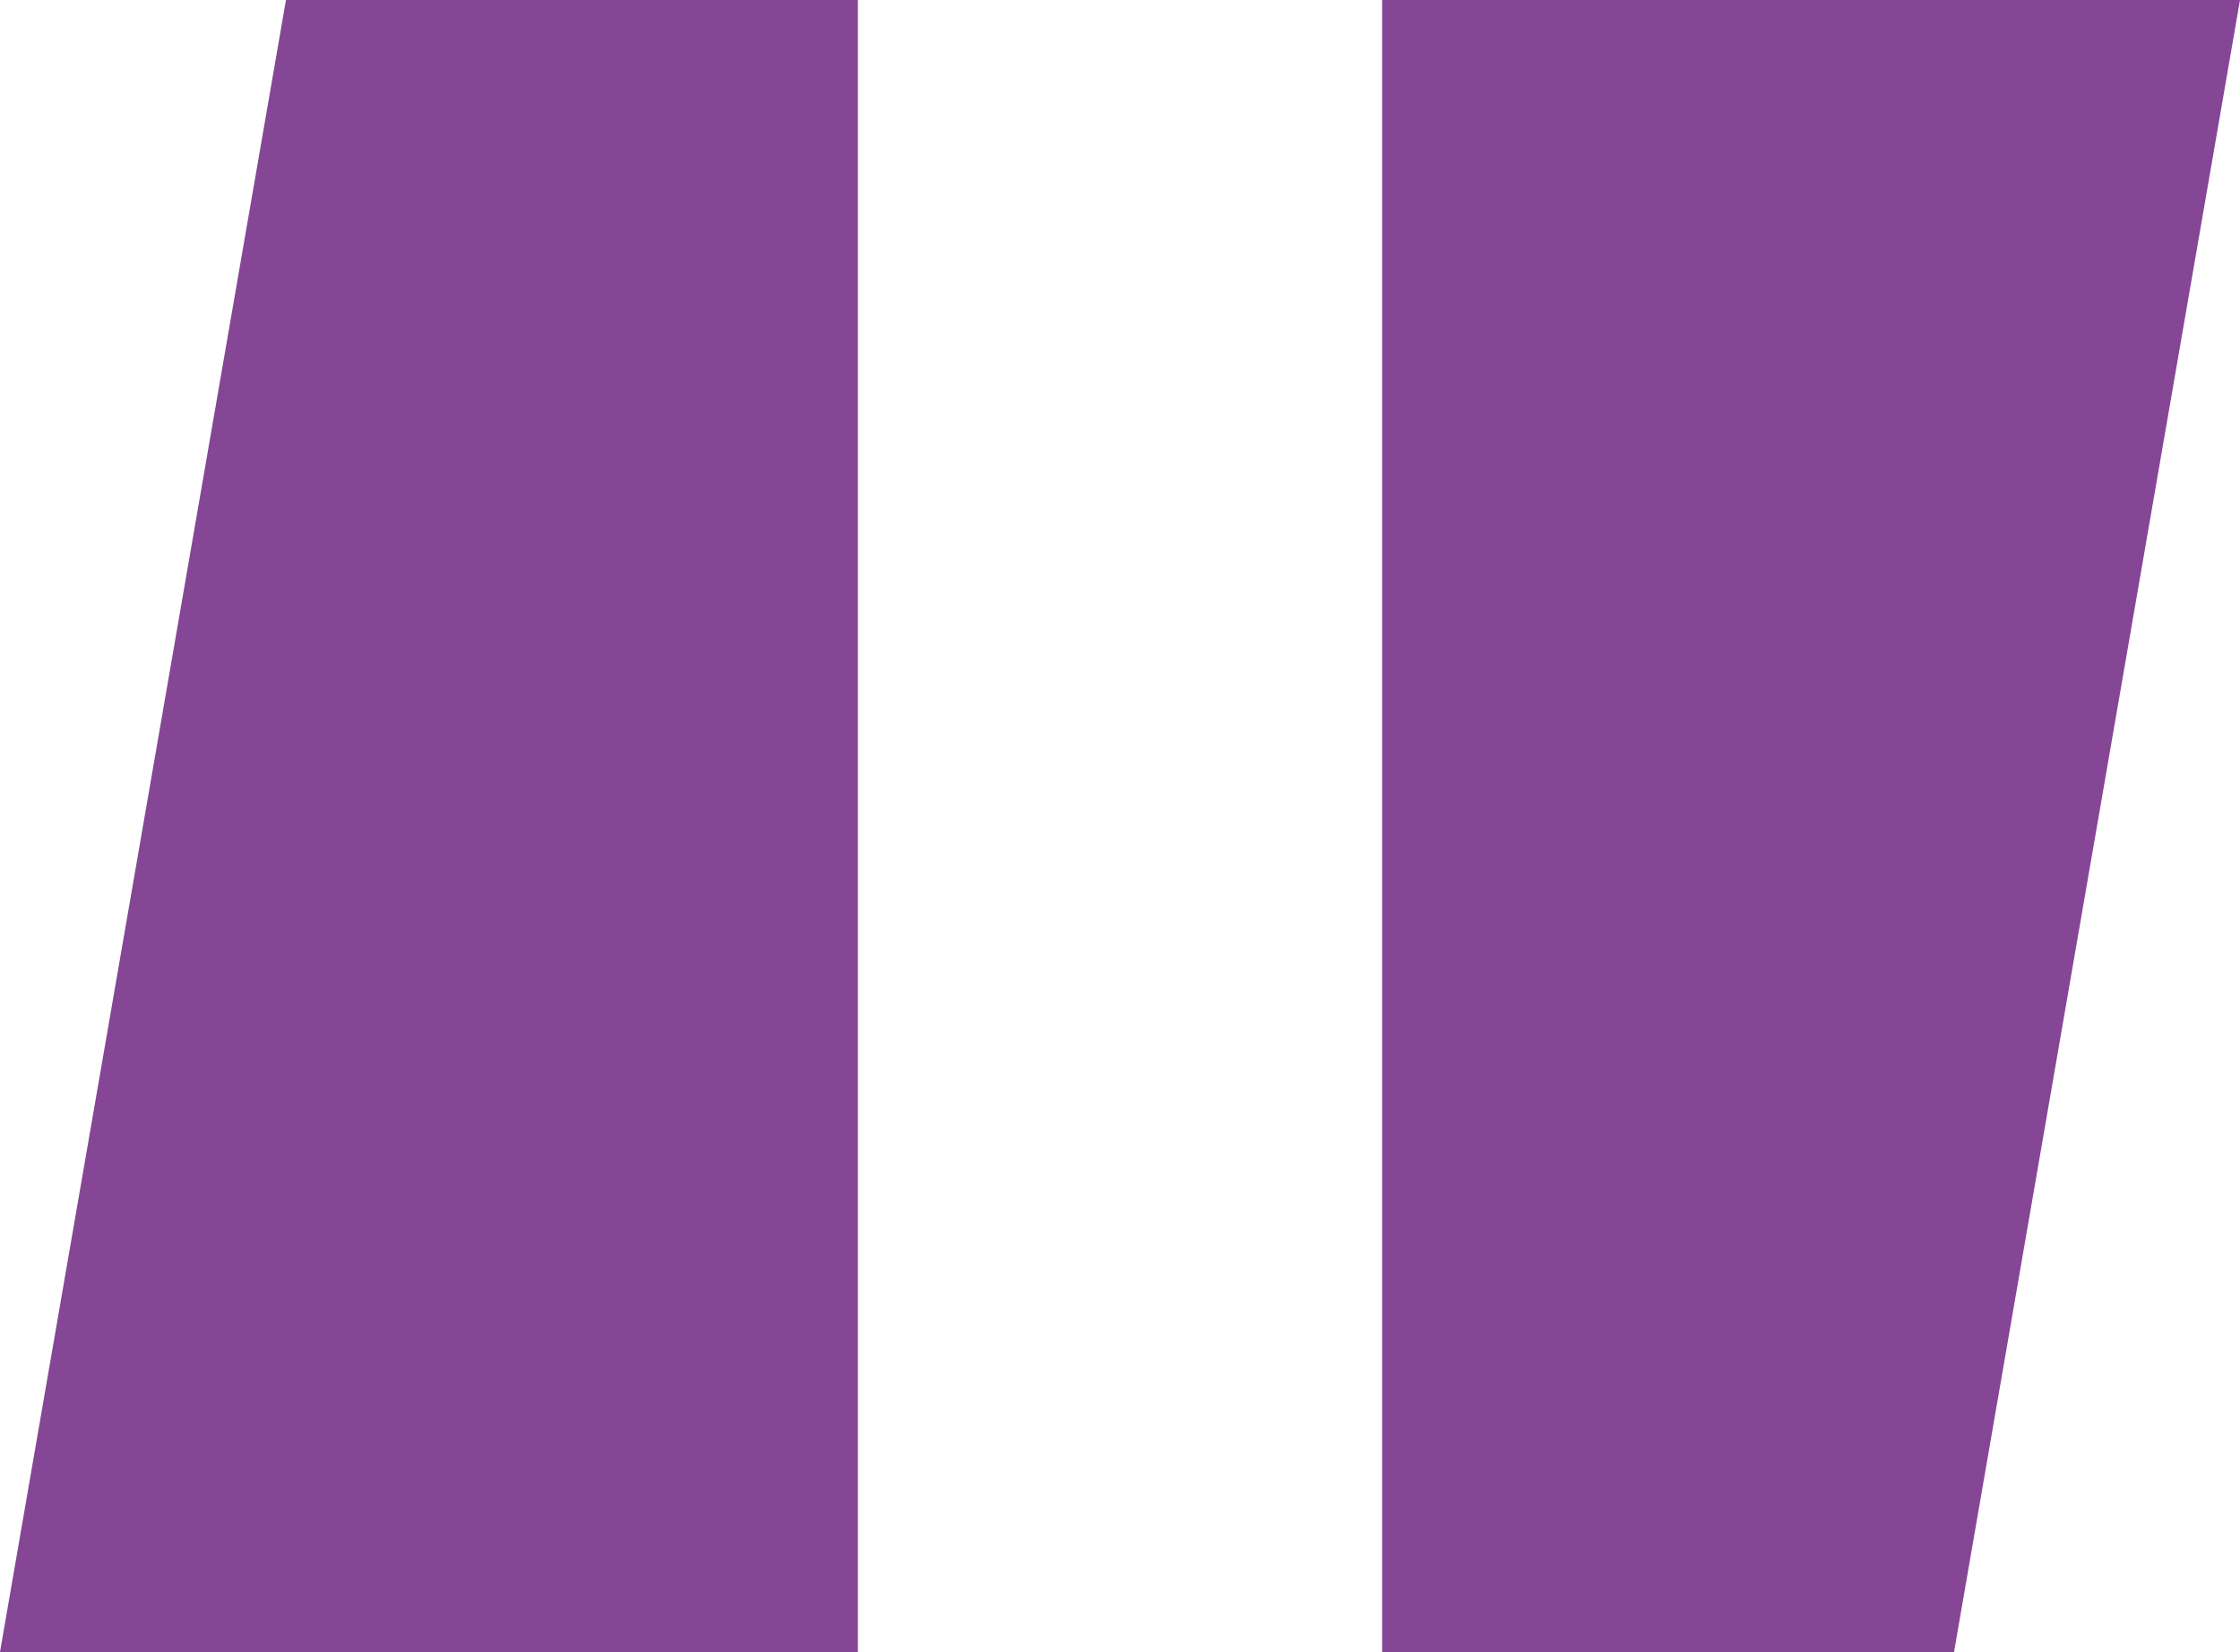
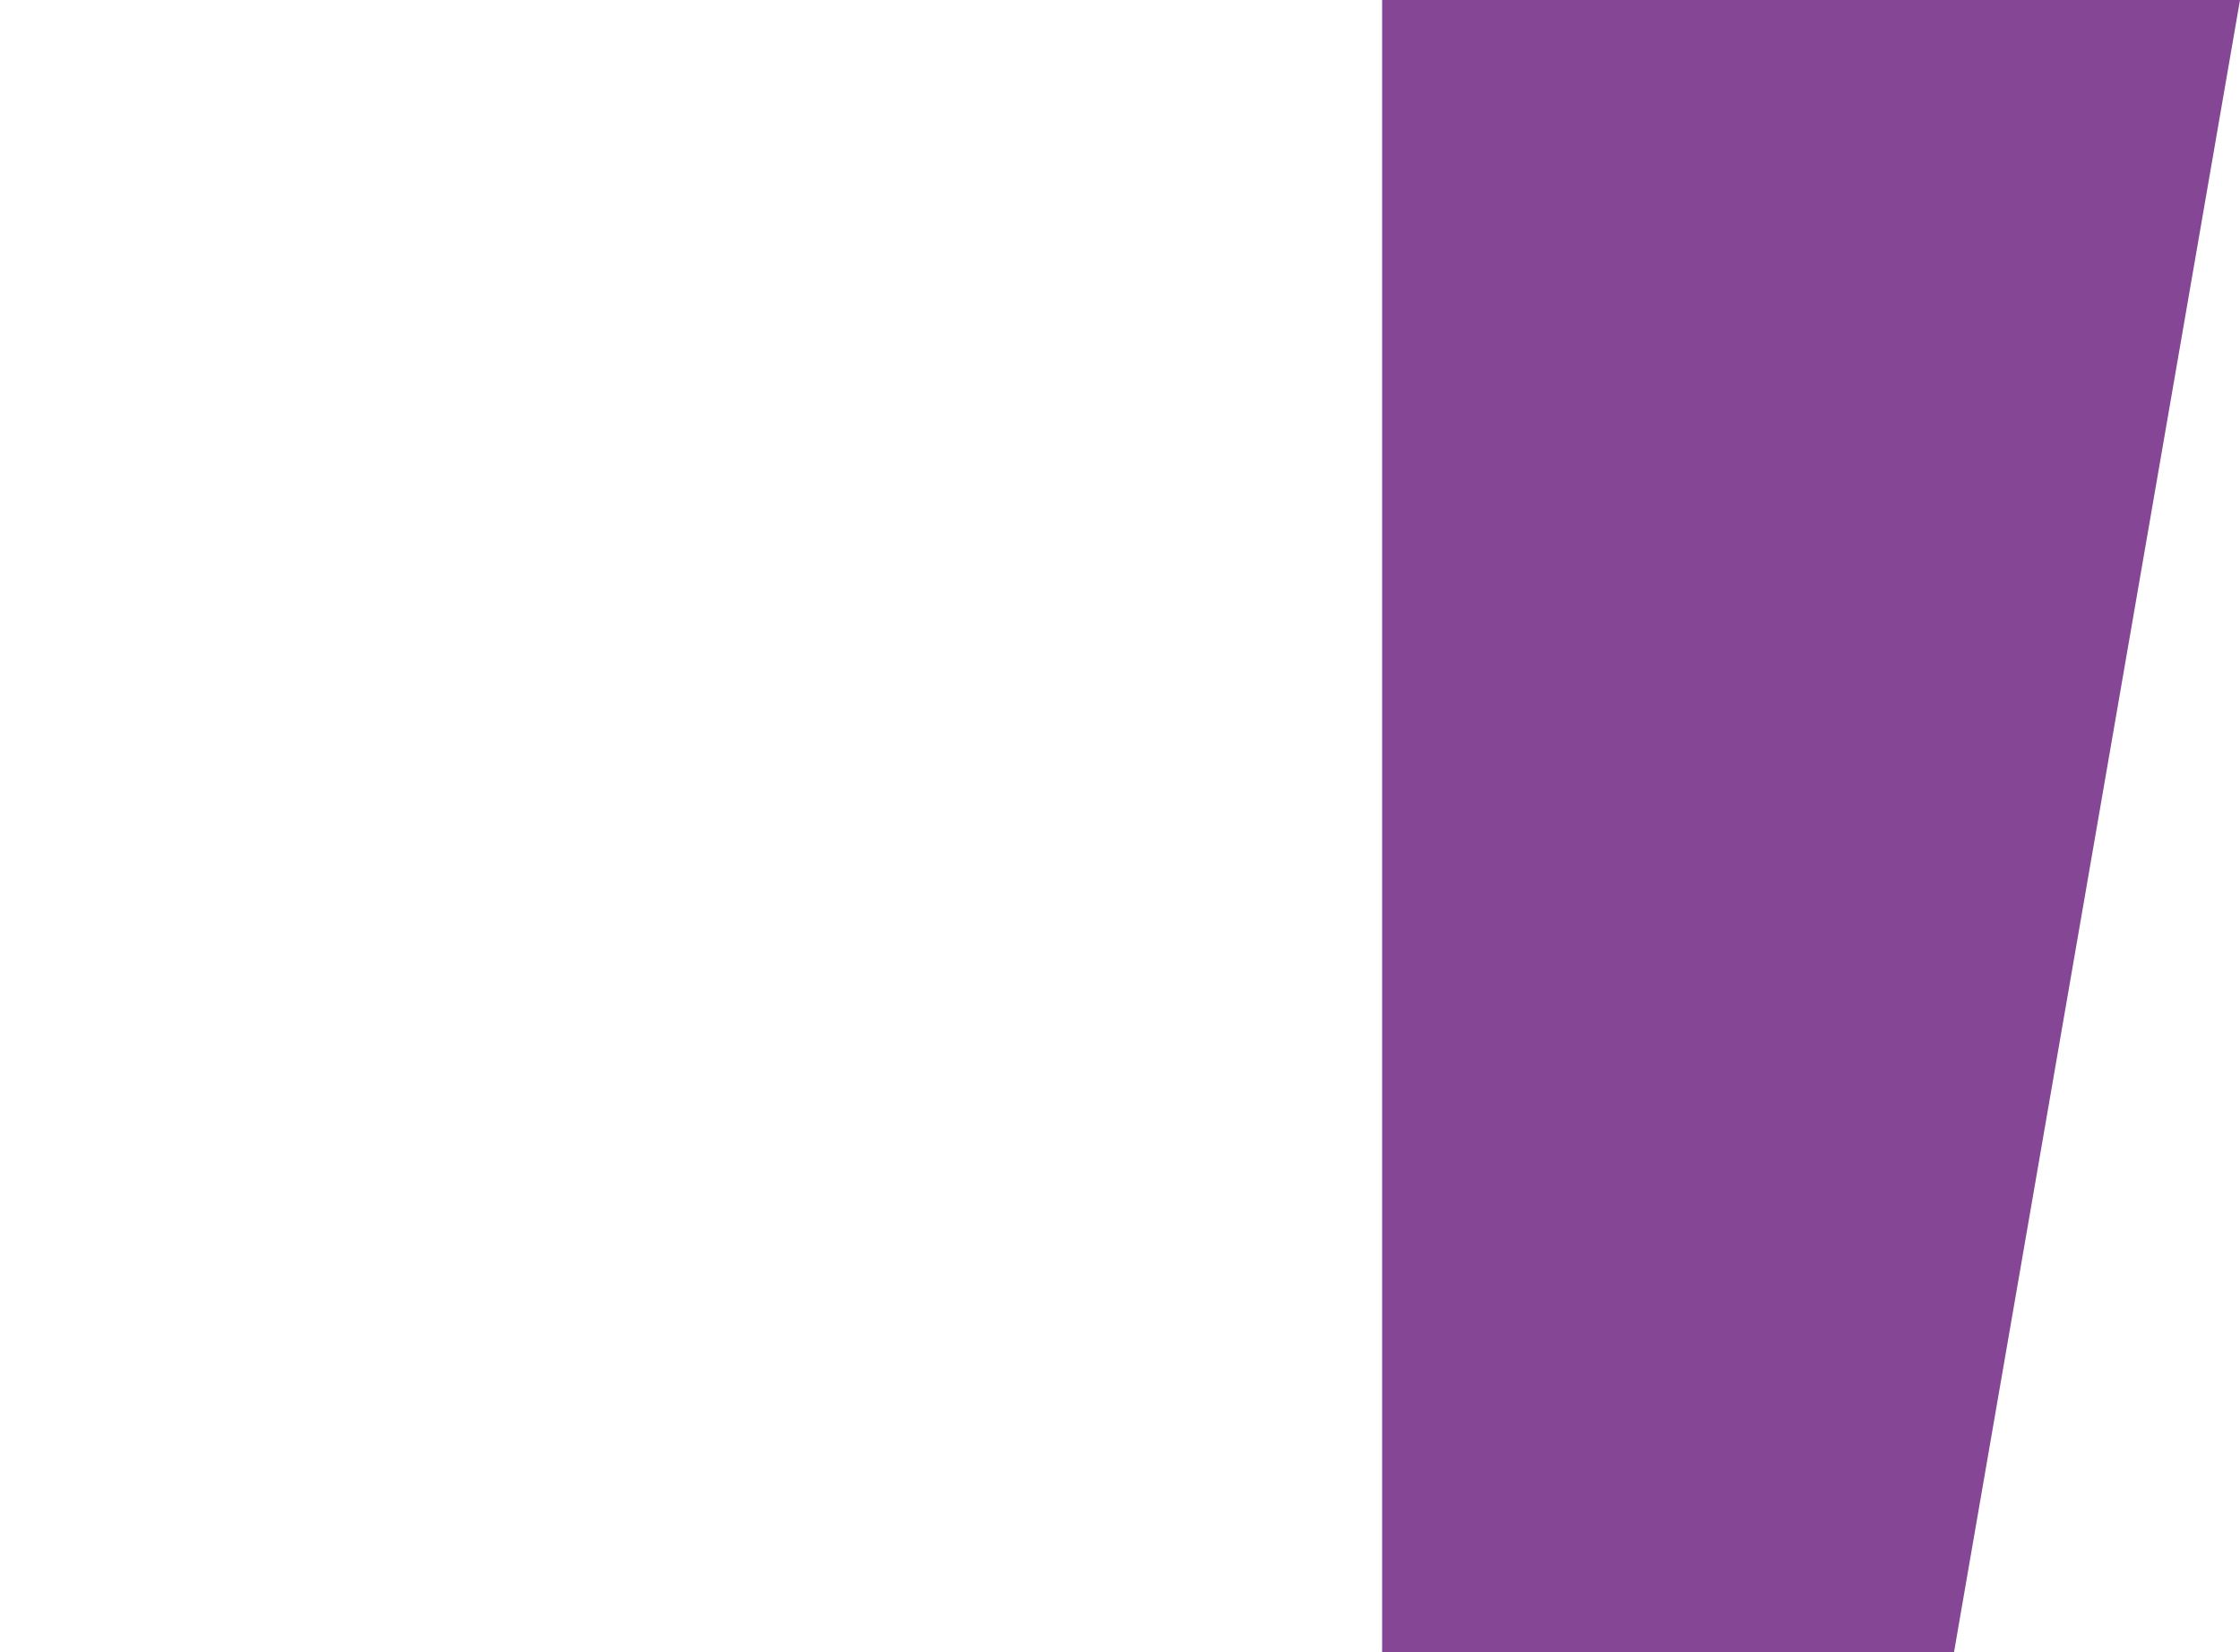
<svg xmlns="http://www.w3.org/2000/svg" version="1.1" id="katman_1" x="0px" y="0px" viewBox="0 0 14.1 10.4" style="enable-background:new 0 0 14.1 10.4;" xml:space="preserve">
  <style type="text/css">
	.st0{fill:#854695;}
</style>
  <g>
-     <path class="st0" d="M0,10.4L1.8,0h3.6v10.4H0z" />
    <path class="st0" d="M8.7,10.4V0h5.4l-1.8,10.4H8.7z" />
  </g>
</svg>